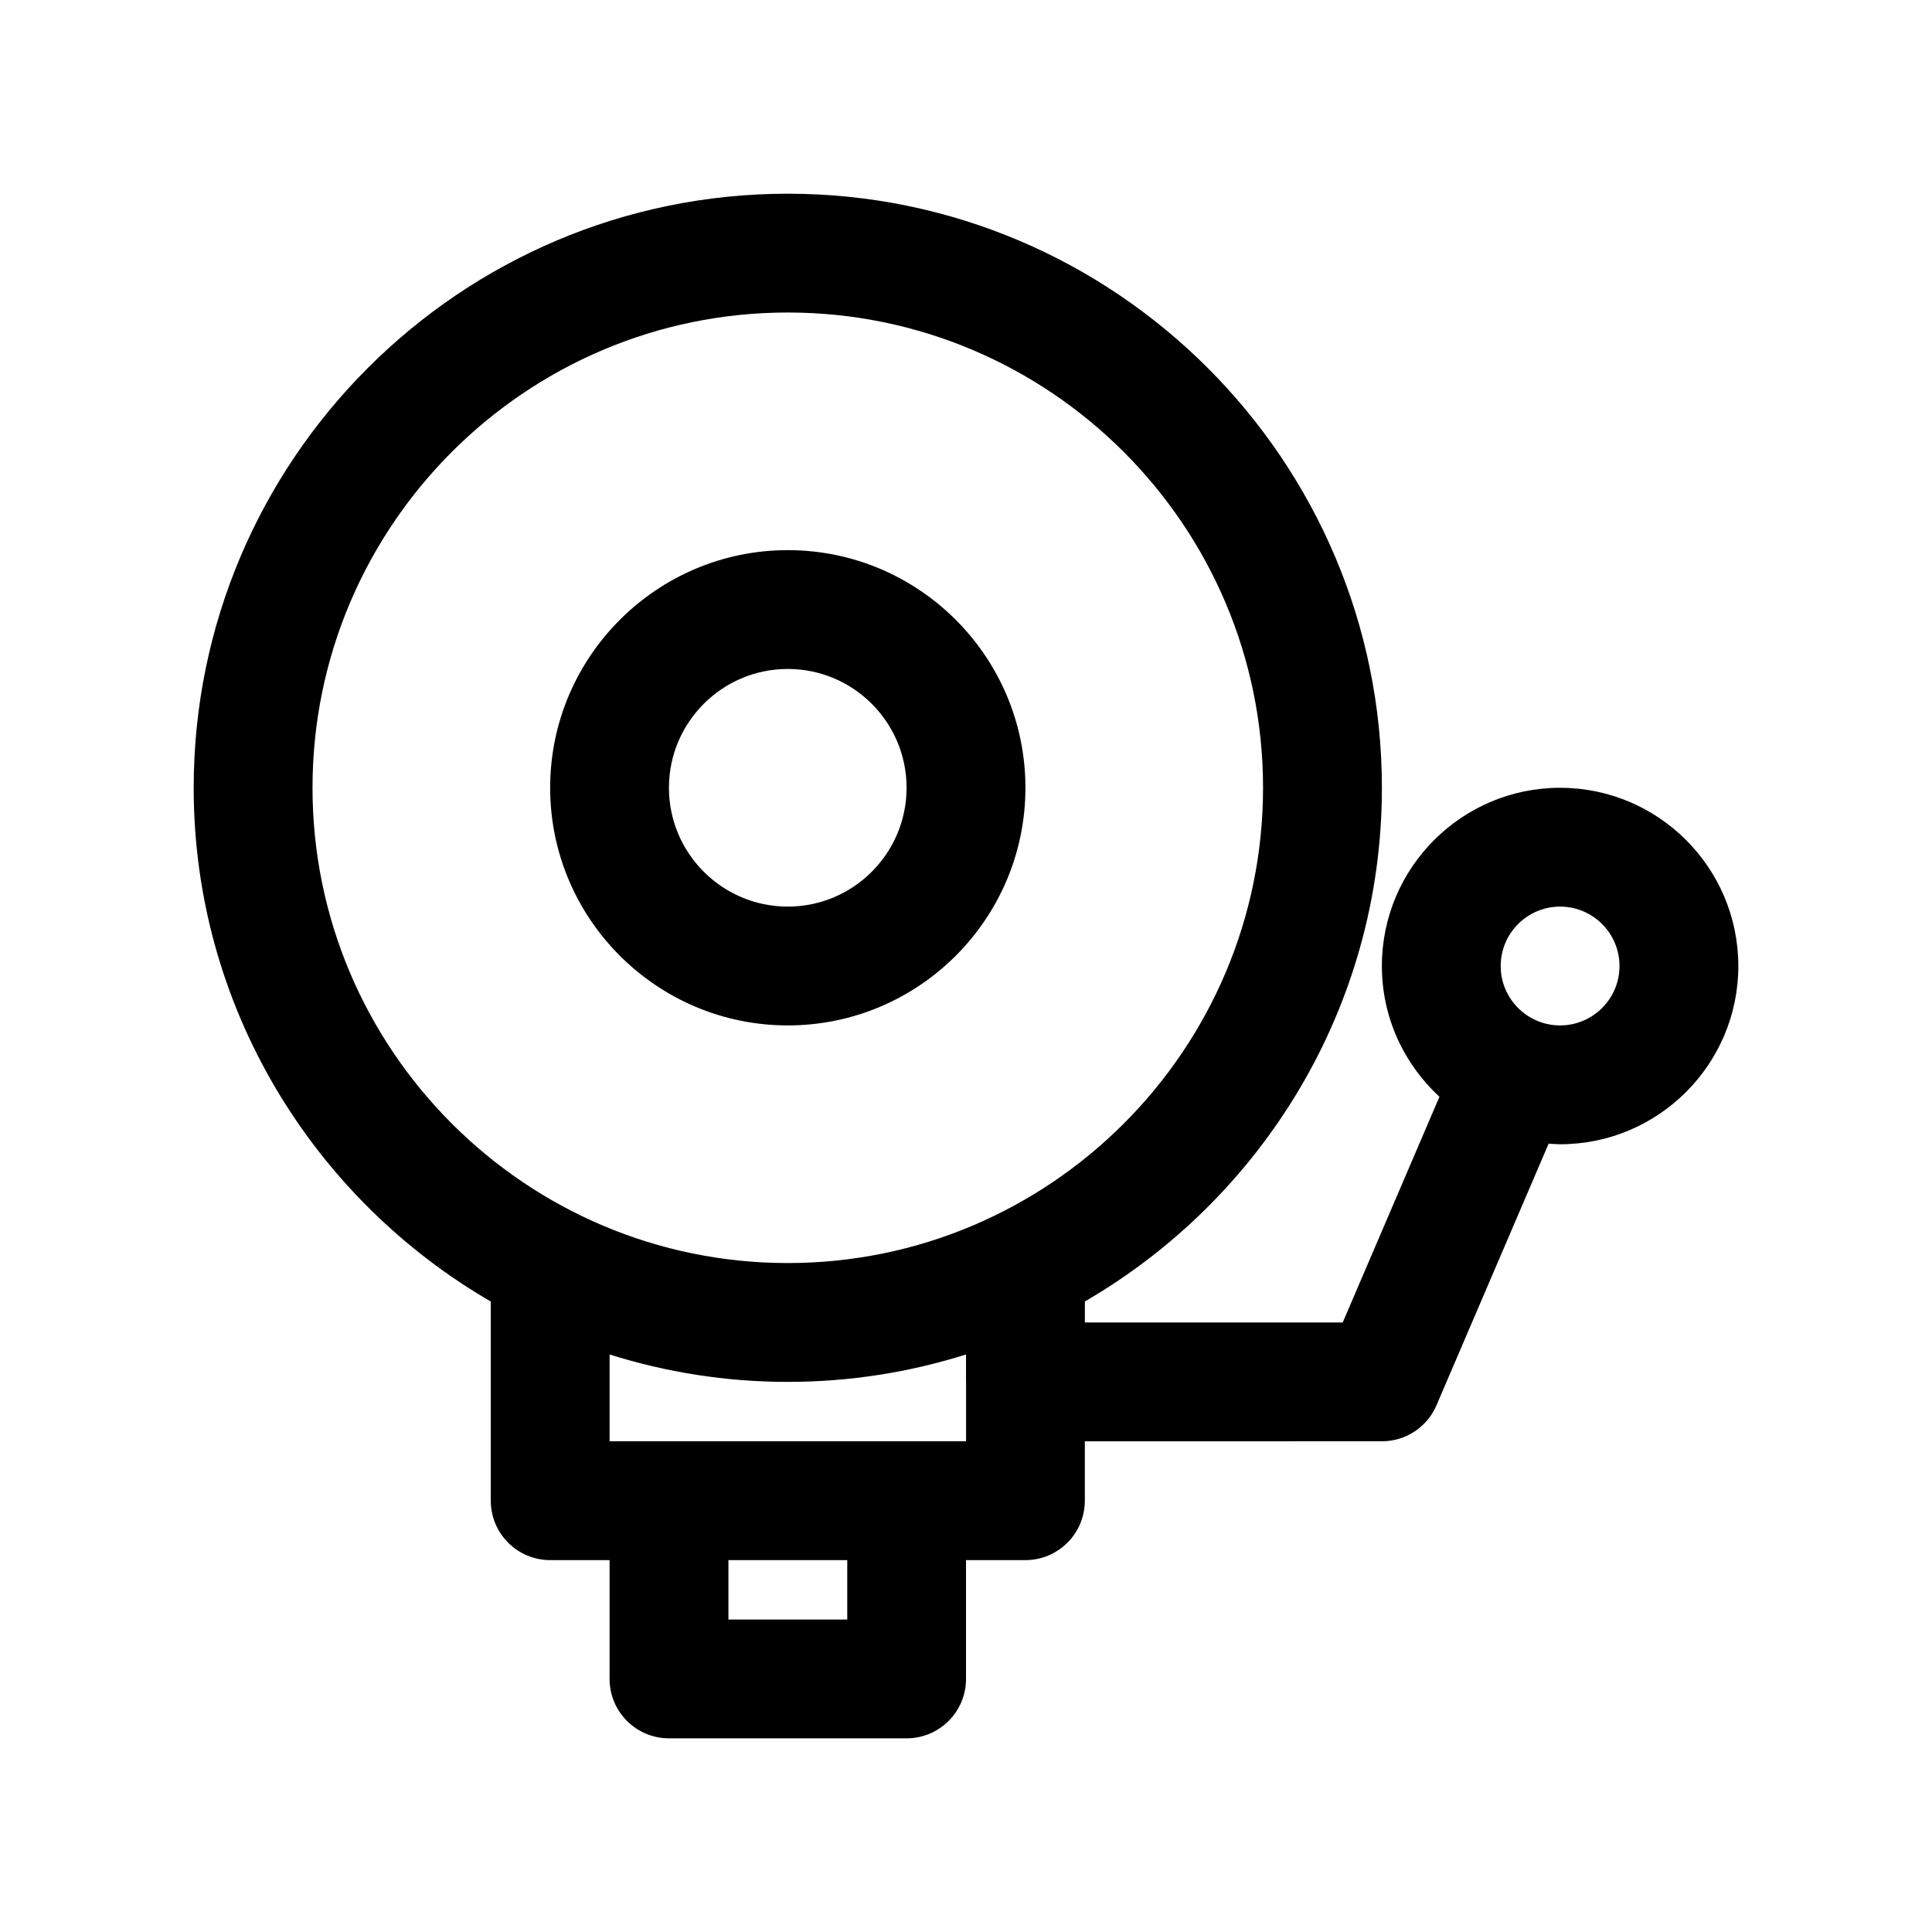
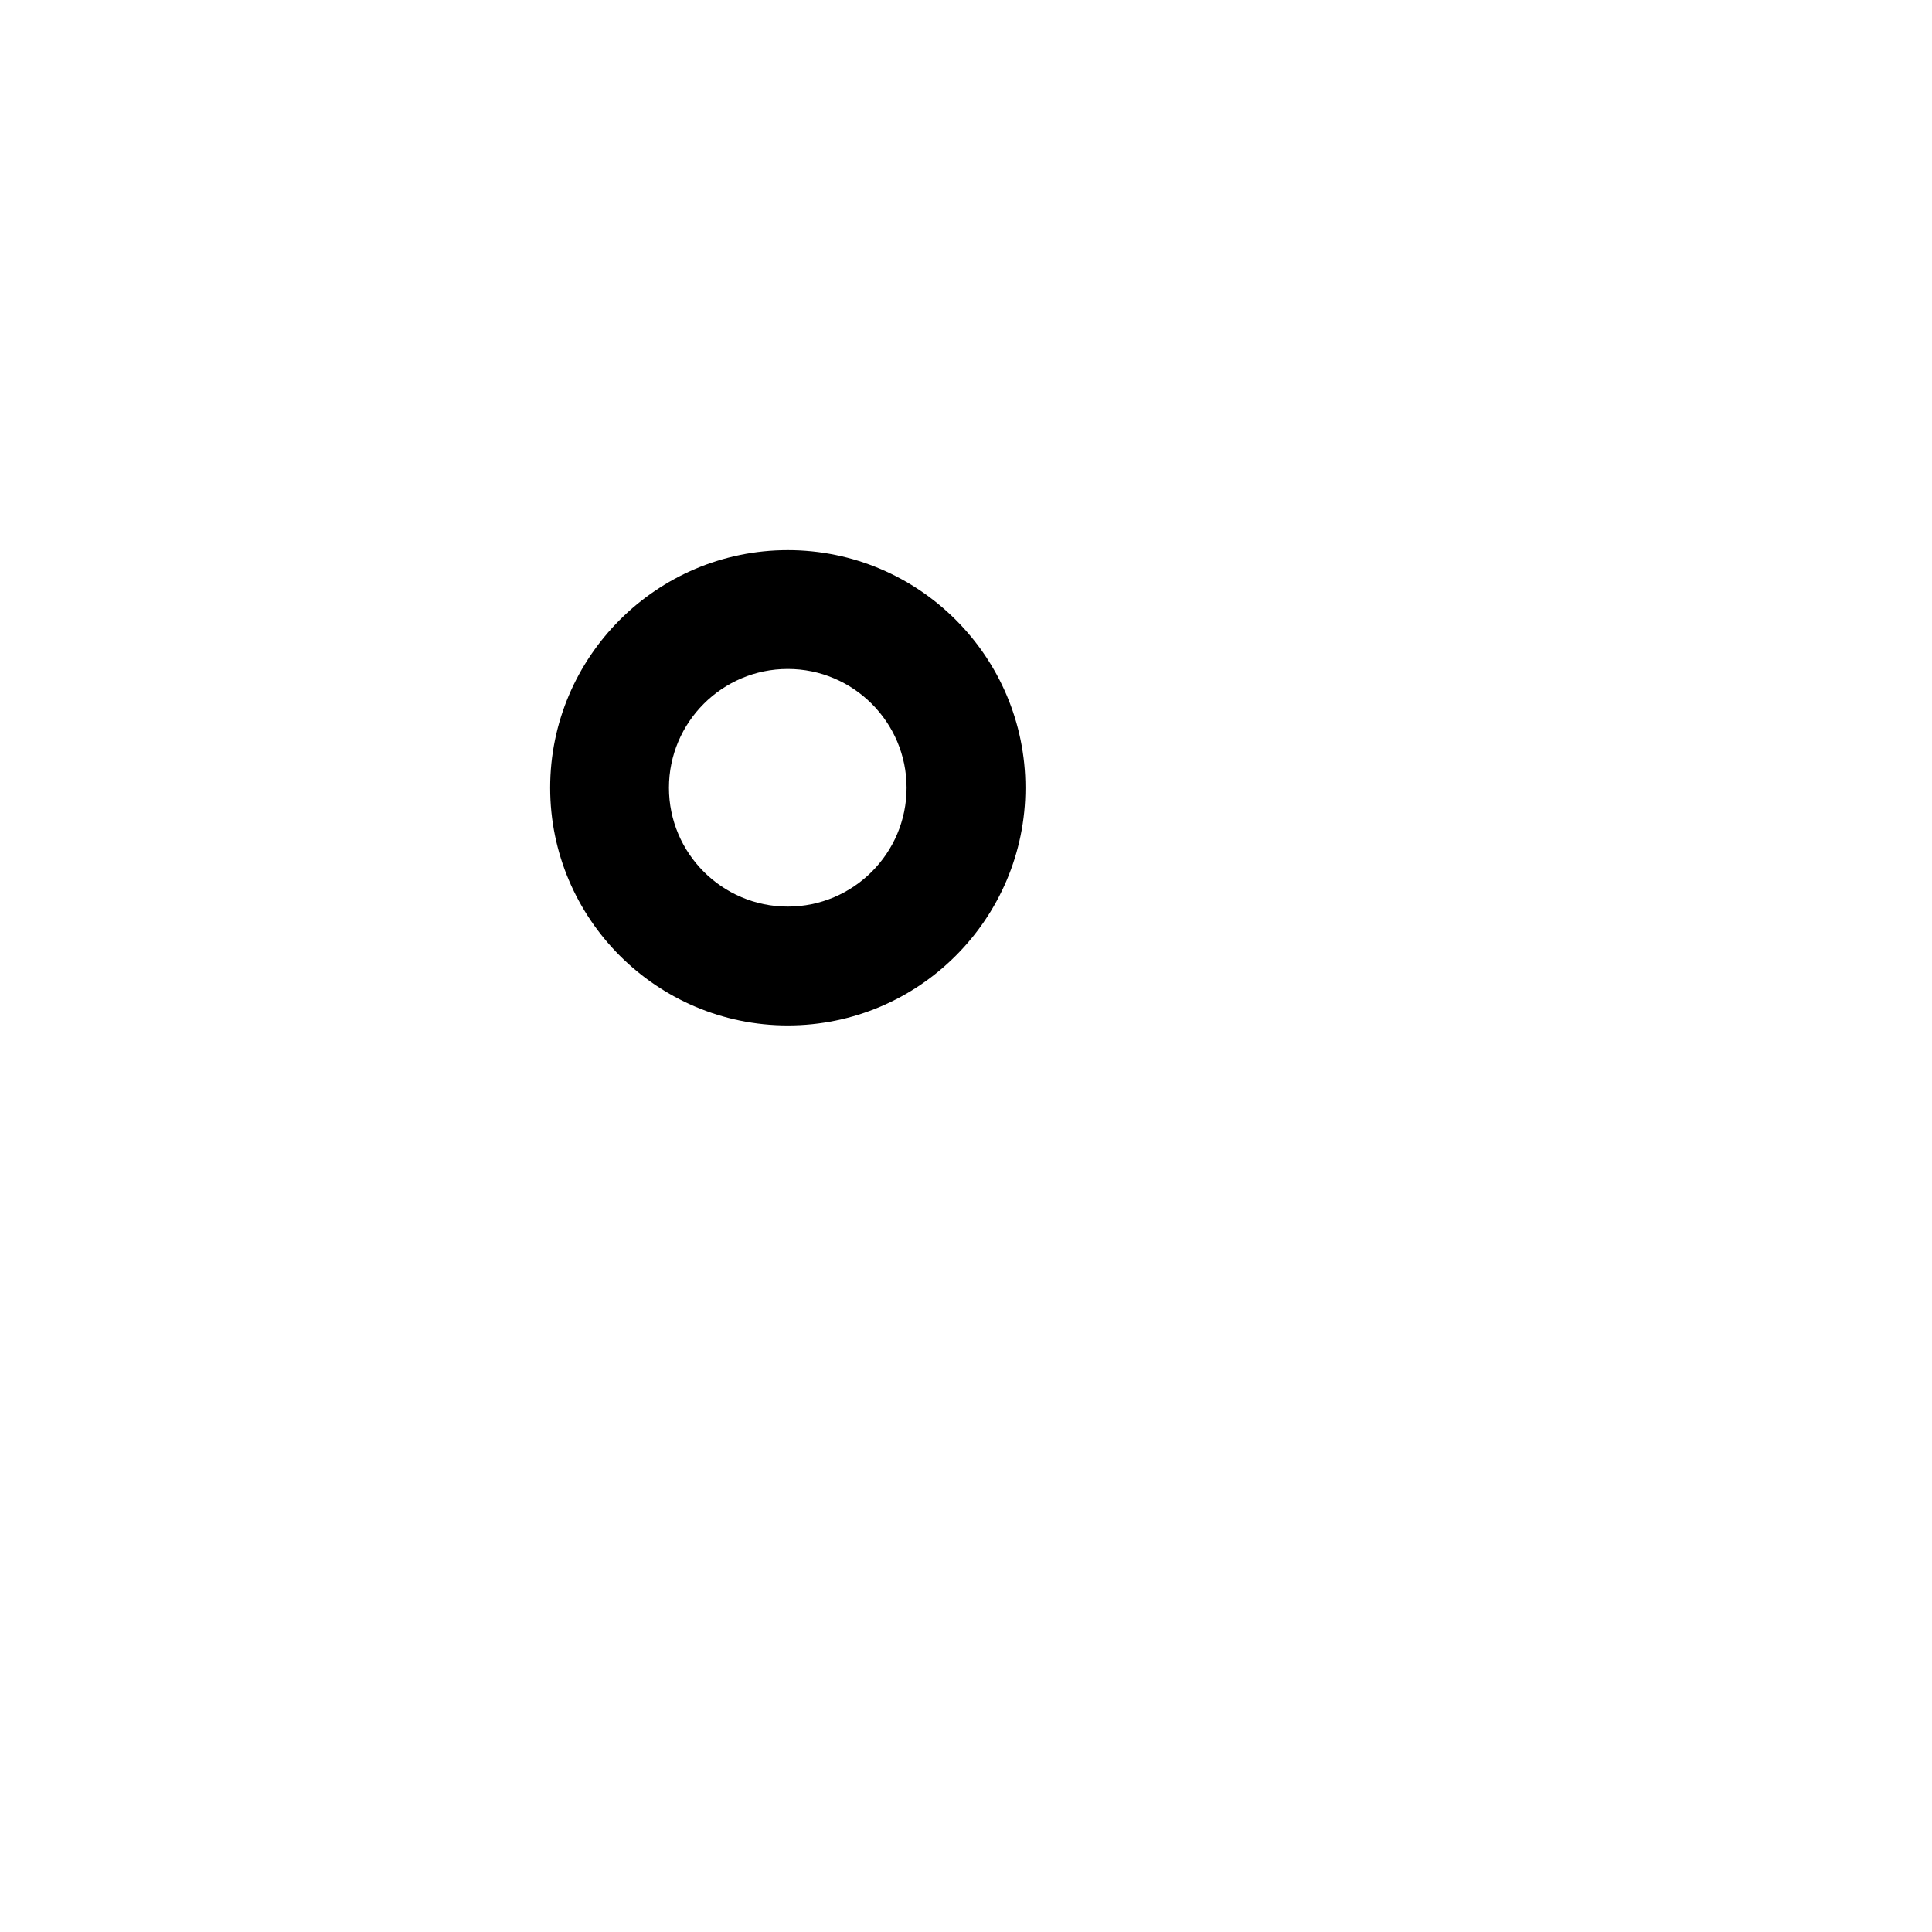
<svg xmlns="http://www.w3.org/2000/svg" fill="#000000" width="800px" height="800px" version="1.1" viewBox="144 144 512 512">
  <g>
-     <path d="m557.44 352.77c-26.047 0-47.23 21.184-47.23 47.23 0 13.707 5.902 26.023 15.258 34.66l-25.633 59.805h-68.336v-5.559c46.98-27.277 78.719-78.012 78.719-136.13 0-86.812-70.637-157.44-157.44-157.44-86.82-0.004-157.45 70.625-157.45 157.44 0 58.121 31.746 108.87 78.727 136.14l0.004 52.789c0 8.691 7.055 15.742 15.742 15.742h15.742v31.488c0 8.691 7.055 15.742 15.742 15.742h62.977c8.691 0 15.742-7.055 15.742-15.742v-31.488h15.742c8.691 0 15.742-7.055 15.742-15.742v-15.742l78.723-0.004c6.297 0 11.988-3.754 14.469-9.539l29.719-69.336c1.004 0.062 2.012 0.156 3.043 0.156 26.047 0 47.23-21.184 47.23-47.23 0.004-26.051-21.18-47.234-47.23-47.234zm-330.62 0c0-69.453 56.504-125.95 125.95-125.95 69.445 0 125.95 56.504 125.95 125.95 0 69.445-56.504 125.95-125.95 125.95-69.445 0-125.95-56.504-125.95-125.95zm141.71 220.42h-31.488v-15.742h31.488zm-62.977-47.234v-23.004c14.918 4.703 30.777 7.262 47.223 7.262 16.453 0 32.316-2.559 47.23-7.266v7.188c0.012 0.023 0.004 0.055 0.004 0.078 0 0.023 0.008 0.055 0.008 0.078v15.664zm251.89-110.21c-8.684 0-15.742-7.062-15.742-15.742 0-8.684 7.062-15.742 15.742-15.742 8.684 0 15.742 7.062 15.742 15.742 0.004 8.68-7.059 15.742-15.742 15.742z" />
    <path d="m415.75 352.77c0-34.73-28.254-62.977-62.977-62.977-34.723 0-62.977 28.254-62.977 62.977s28.254 62.977 62.977 62.977c34.723 0 62.977-28.246 62.977-62.977zm-94.473 0c0-17.367 14.121-31.488 31.488-31.488s31.488 14.121 31.488 31.488-14.121 31.488-31.488 31.488c-17.363 0-31.488-14.121-31.488-31.488z" />
  </g>
</svg>